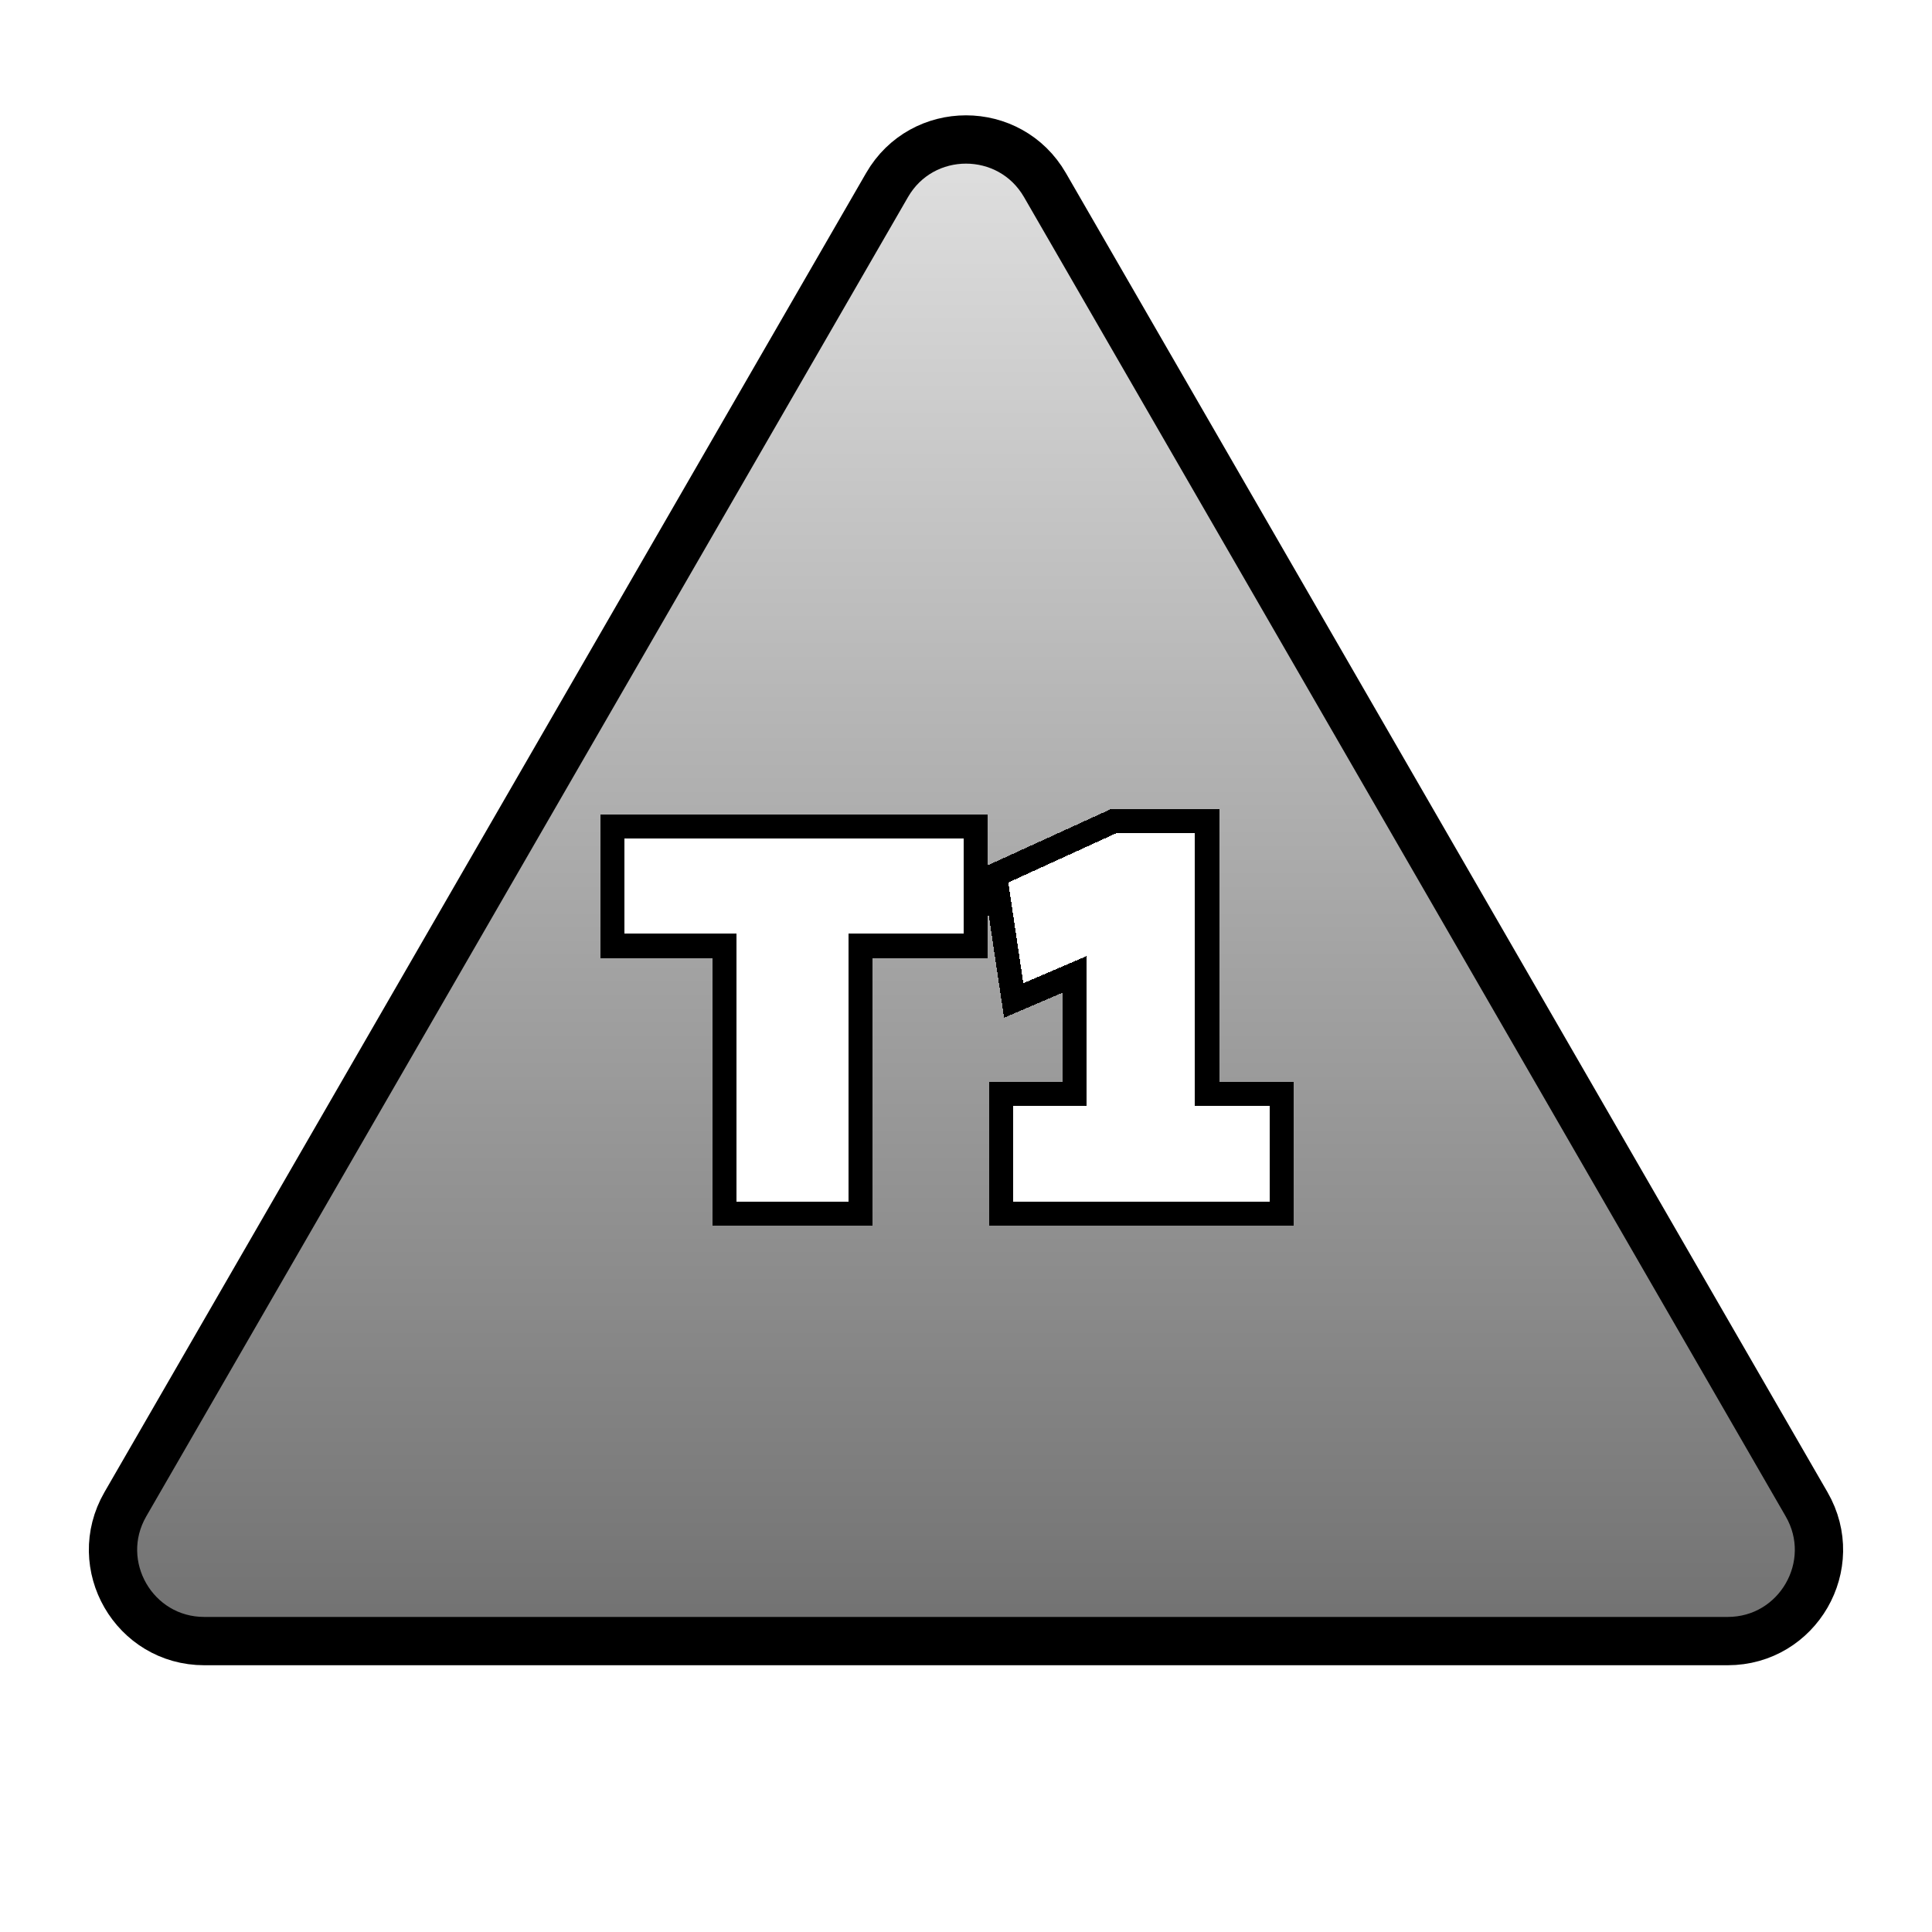
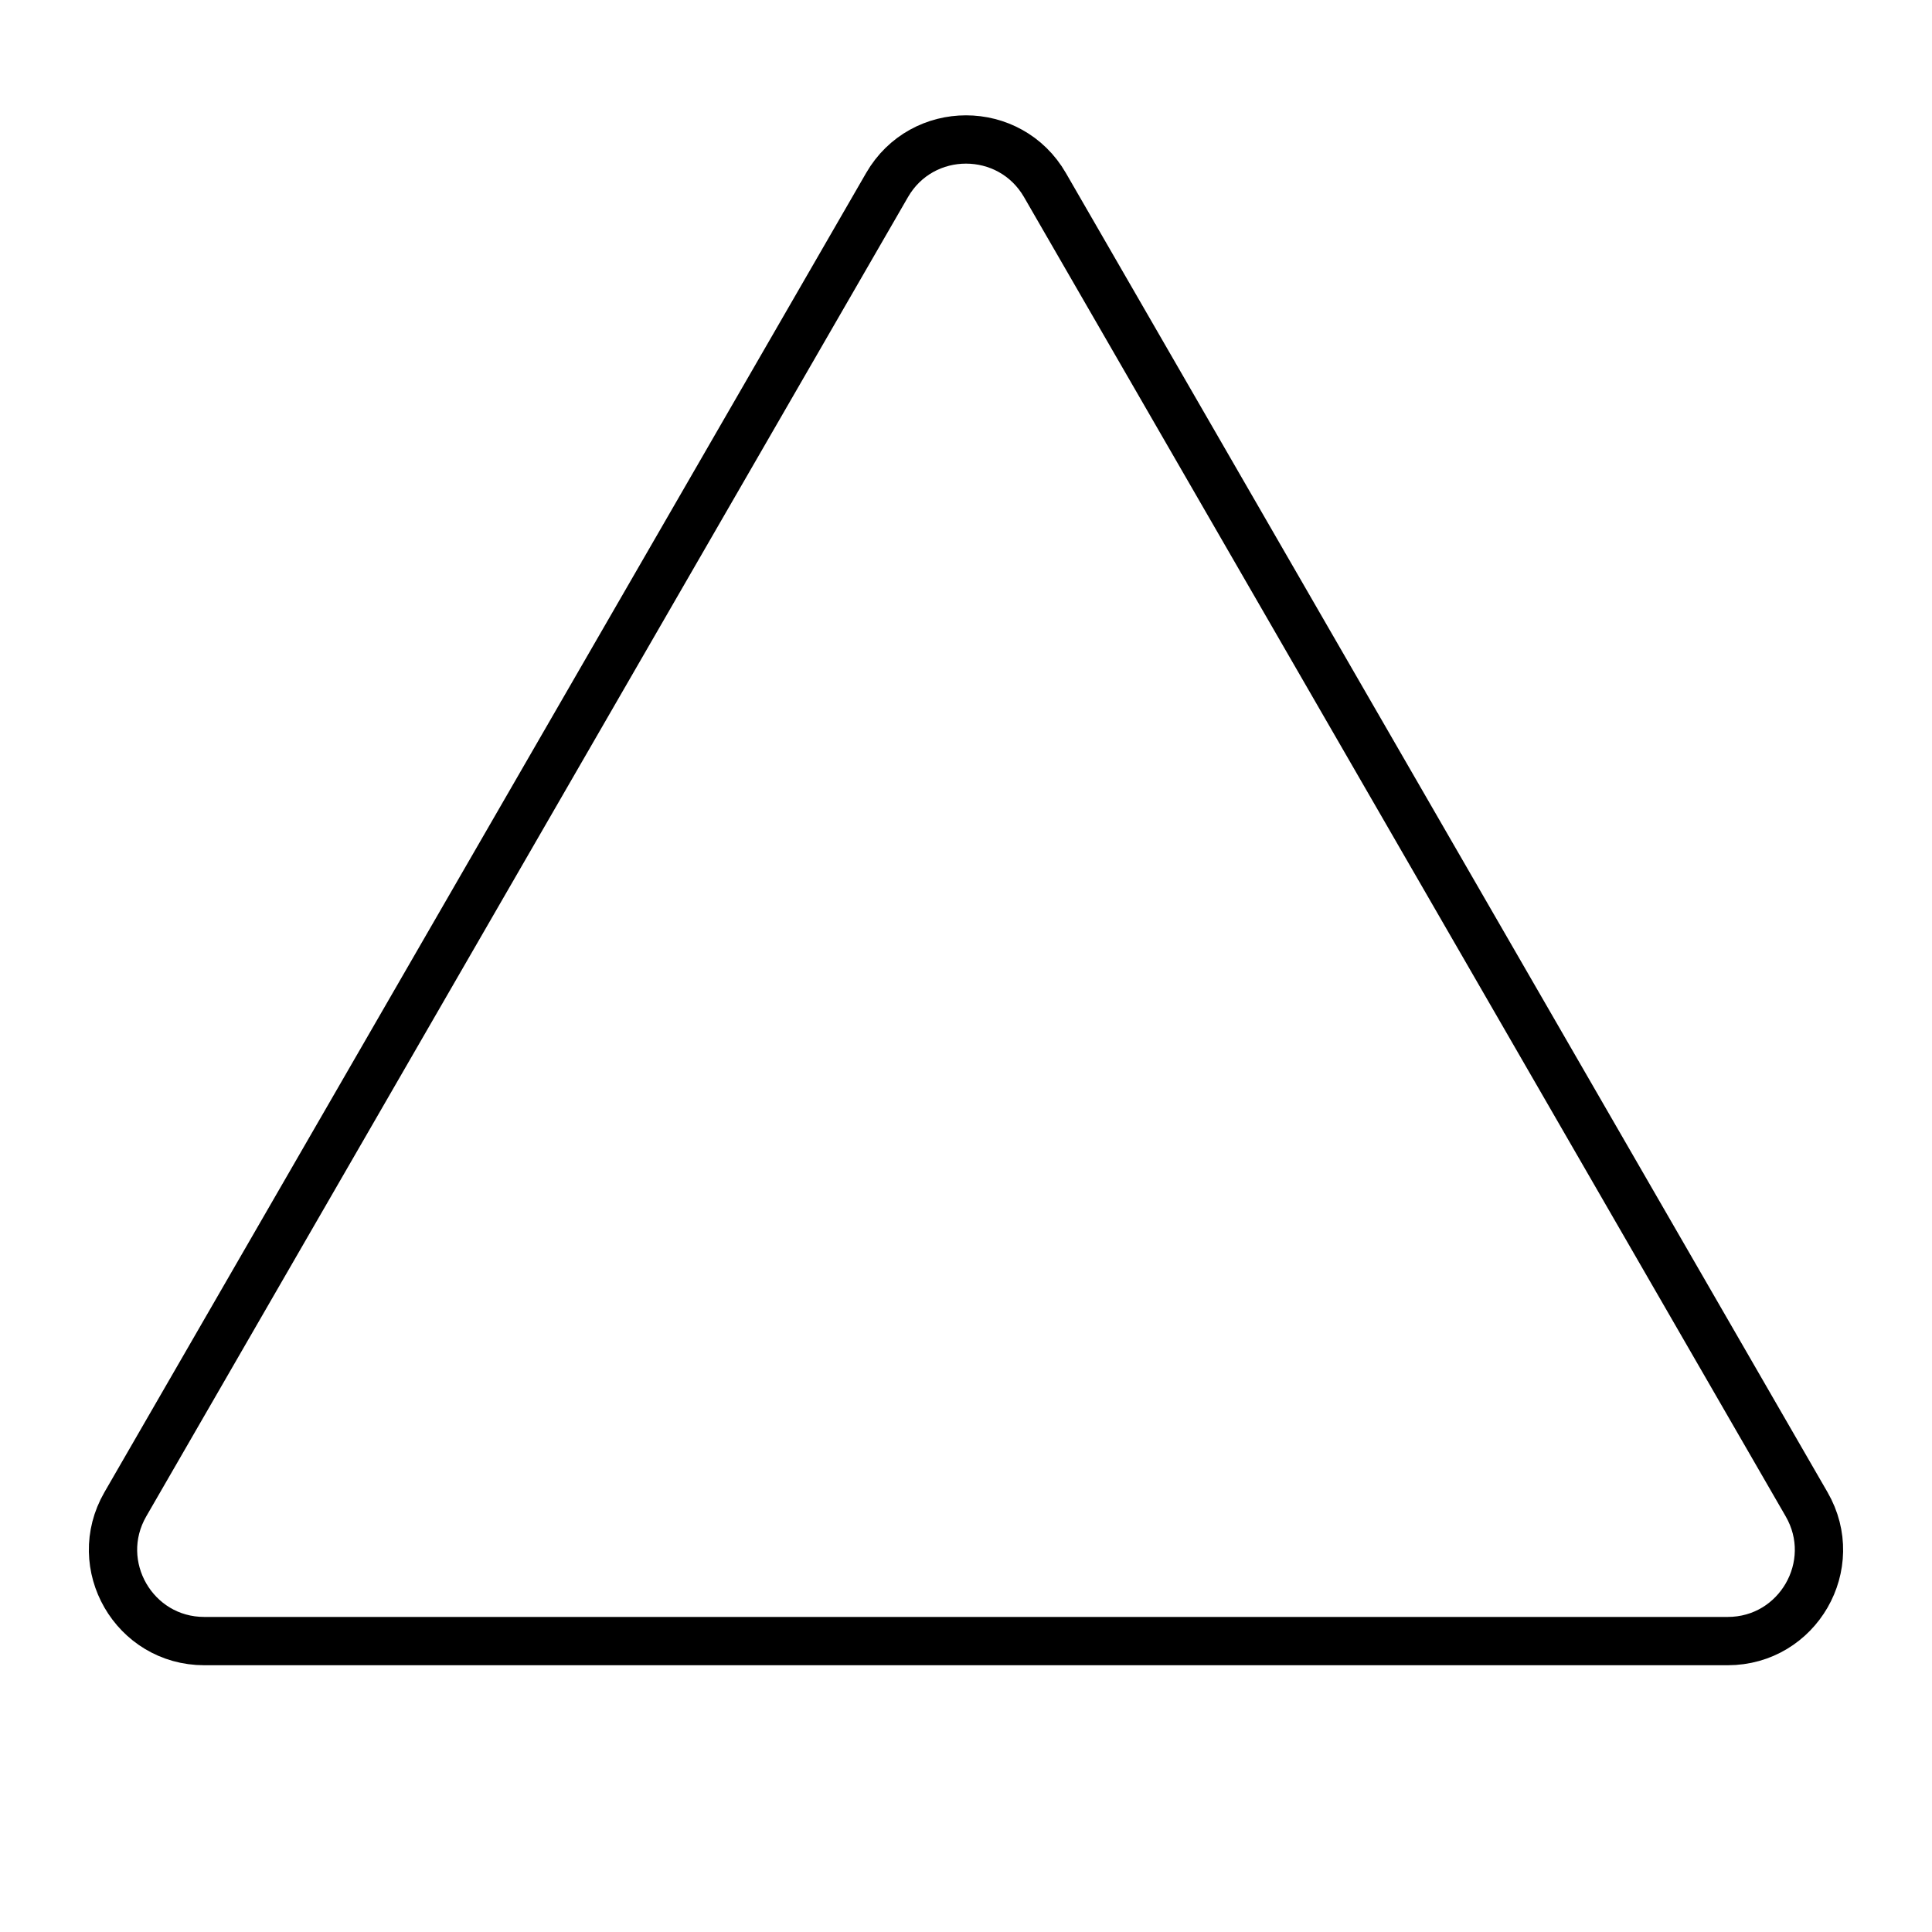
<svg xmlns="http://www.w3.org/2000/svg" width="40" height="40" viewBox="0 0 40 40" fill="none">
-   <path d="M18.365 3.832C19.091 2.573 20.908 2.573 21.635 3.832L37.404 31.145C38.131 32.404 37.223 33.977 35.769 33.977H4.23C2.777 33.977 1.869 32.404 2.595 31.145L18.365 3.832Z" fill="url(#paint0_linear_2060_477)" />
  <path d="M18.365 3.832C19.091 2.573 20.908 2.573 21.635 3.832L37.404 31.145C38.131 32.404 37.223 33.977 35.769 33.977H4.23C2.777 33.977 1.869 32.404 2.595 31.145L18.365 3.832Z" stroke="black" style="mix-blend-mode:soft-light" />
  <g filter="url(#filter0_d_2060_477)">
    <path d="M15.246 23.881V18.335H12.925V16.358H19.953V18.335H17.567V23.881H15.246Z" fill="white" shape-rendering="crispEdges" />
-     <path d="M22.498 23.354V17.25L22.896 18.626L21.187 19.356L20.876 17.272L23.111 16.251H24.744V23.354H22.498ZM20.983 23.881V21.903H26.292V23.881H20.983Z" fill="white" shape-rendering="crispEdges" />
-     <path d="M14.996 23.881V24.131H15.246H17.567H17.817V23.881V18.585H19.953H20.203V18.335V16.358V16.108H19.953H12.925H12.675V16.358V18.335V18.585H12.925H14.996V23.881ZM22.248 21.653H20.983H20.733V21.903V23.881V24.131H20.983H26.292H26.542V23.881V21.903V21.653H26.292H24.994V16.251V16.001H24.744H23.111H23.056L23.007 16.023L20.772 17.044L20.601 17.122L20.628 17.309L20.94 19.393L20.988 19.714L21.286 19.586L22.248 19.174V21.653Z" stroke="black" stroke-width="0.5" style="mix-blend-mode:soft-light" shape-rendering="crispEdges" />
  </g>
  <defs>
    <filter id="filter0_d_2060_477" x="12.175" y="15.751" width="14.867" height="9.88" filterUnits="userSpaceOnUse" color-interpolation-filters="sRGB">
      <feFlood flood-opacity="0" result="BackgroundImageFix" />
      <feColorMatrix in="SourceAlpha" type="matrix" values="0 0 0 0 0 0 0 0 0 0 0 0 0 0 0 0 0 0 127 0" result="hardAlpha" />
      <feOffset dy="1" />
      <feGaussianBlur stdDeviation="0.125" />
      <feComposite in2="hardAlpha" operator="out" />
      <feColorMatrix type="matrix" values="0 0 0 0 0 0 0 0 0 0 0 0 0 0 0 0 0 0 0.25 0" />
      <feBlend mode="normal" in2="BackgroundImageFix" result="effect1_dropShadow_2060_477" />
      <feBlend mode="normal" in="SourceGraphic" in2="effect1_dropShadow_2060_477" result="shape" />
    </filter>
    <linearGradient id="paint0_linear_2060_477" x1="20" y1="-0" x2="20" y2="45.97" gradientUnits="userSpaceOnUse">
      <stop stop-color="white" />
      <stop offset="0" stop-color="#EAEAEA" />
      <stop offset="1" stop-color="#464646" />
    </linearGradient>
  </defs>
</svg>